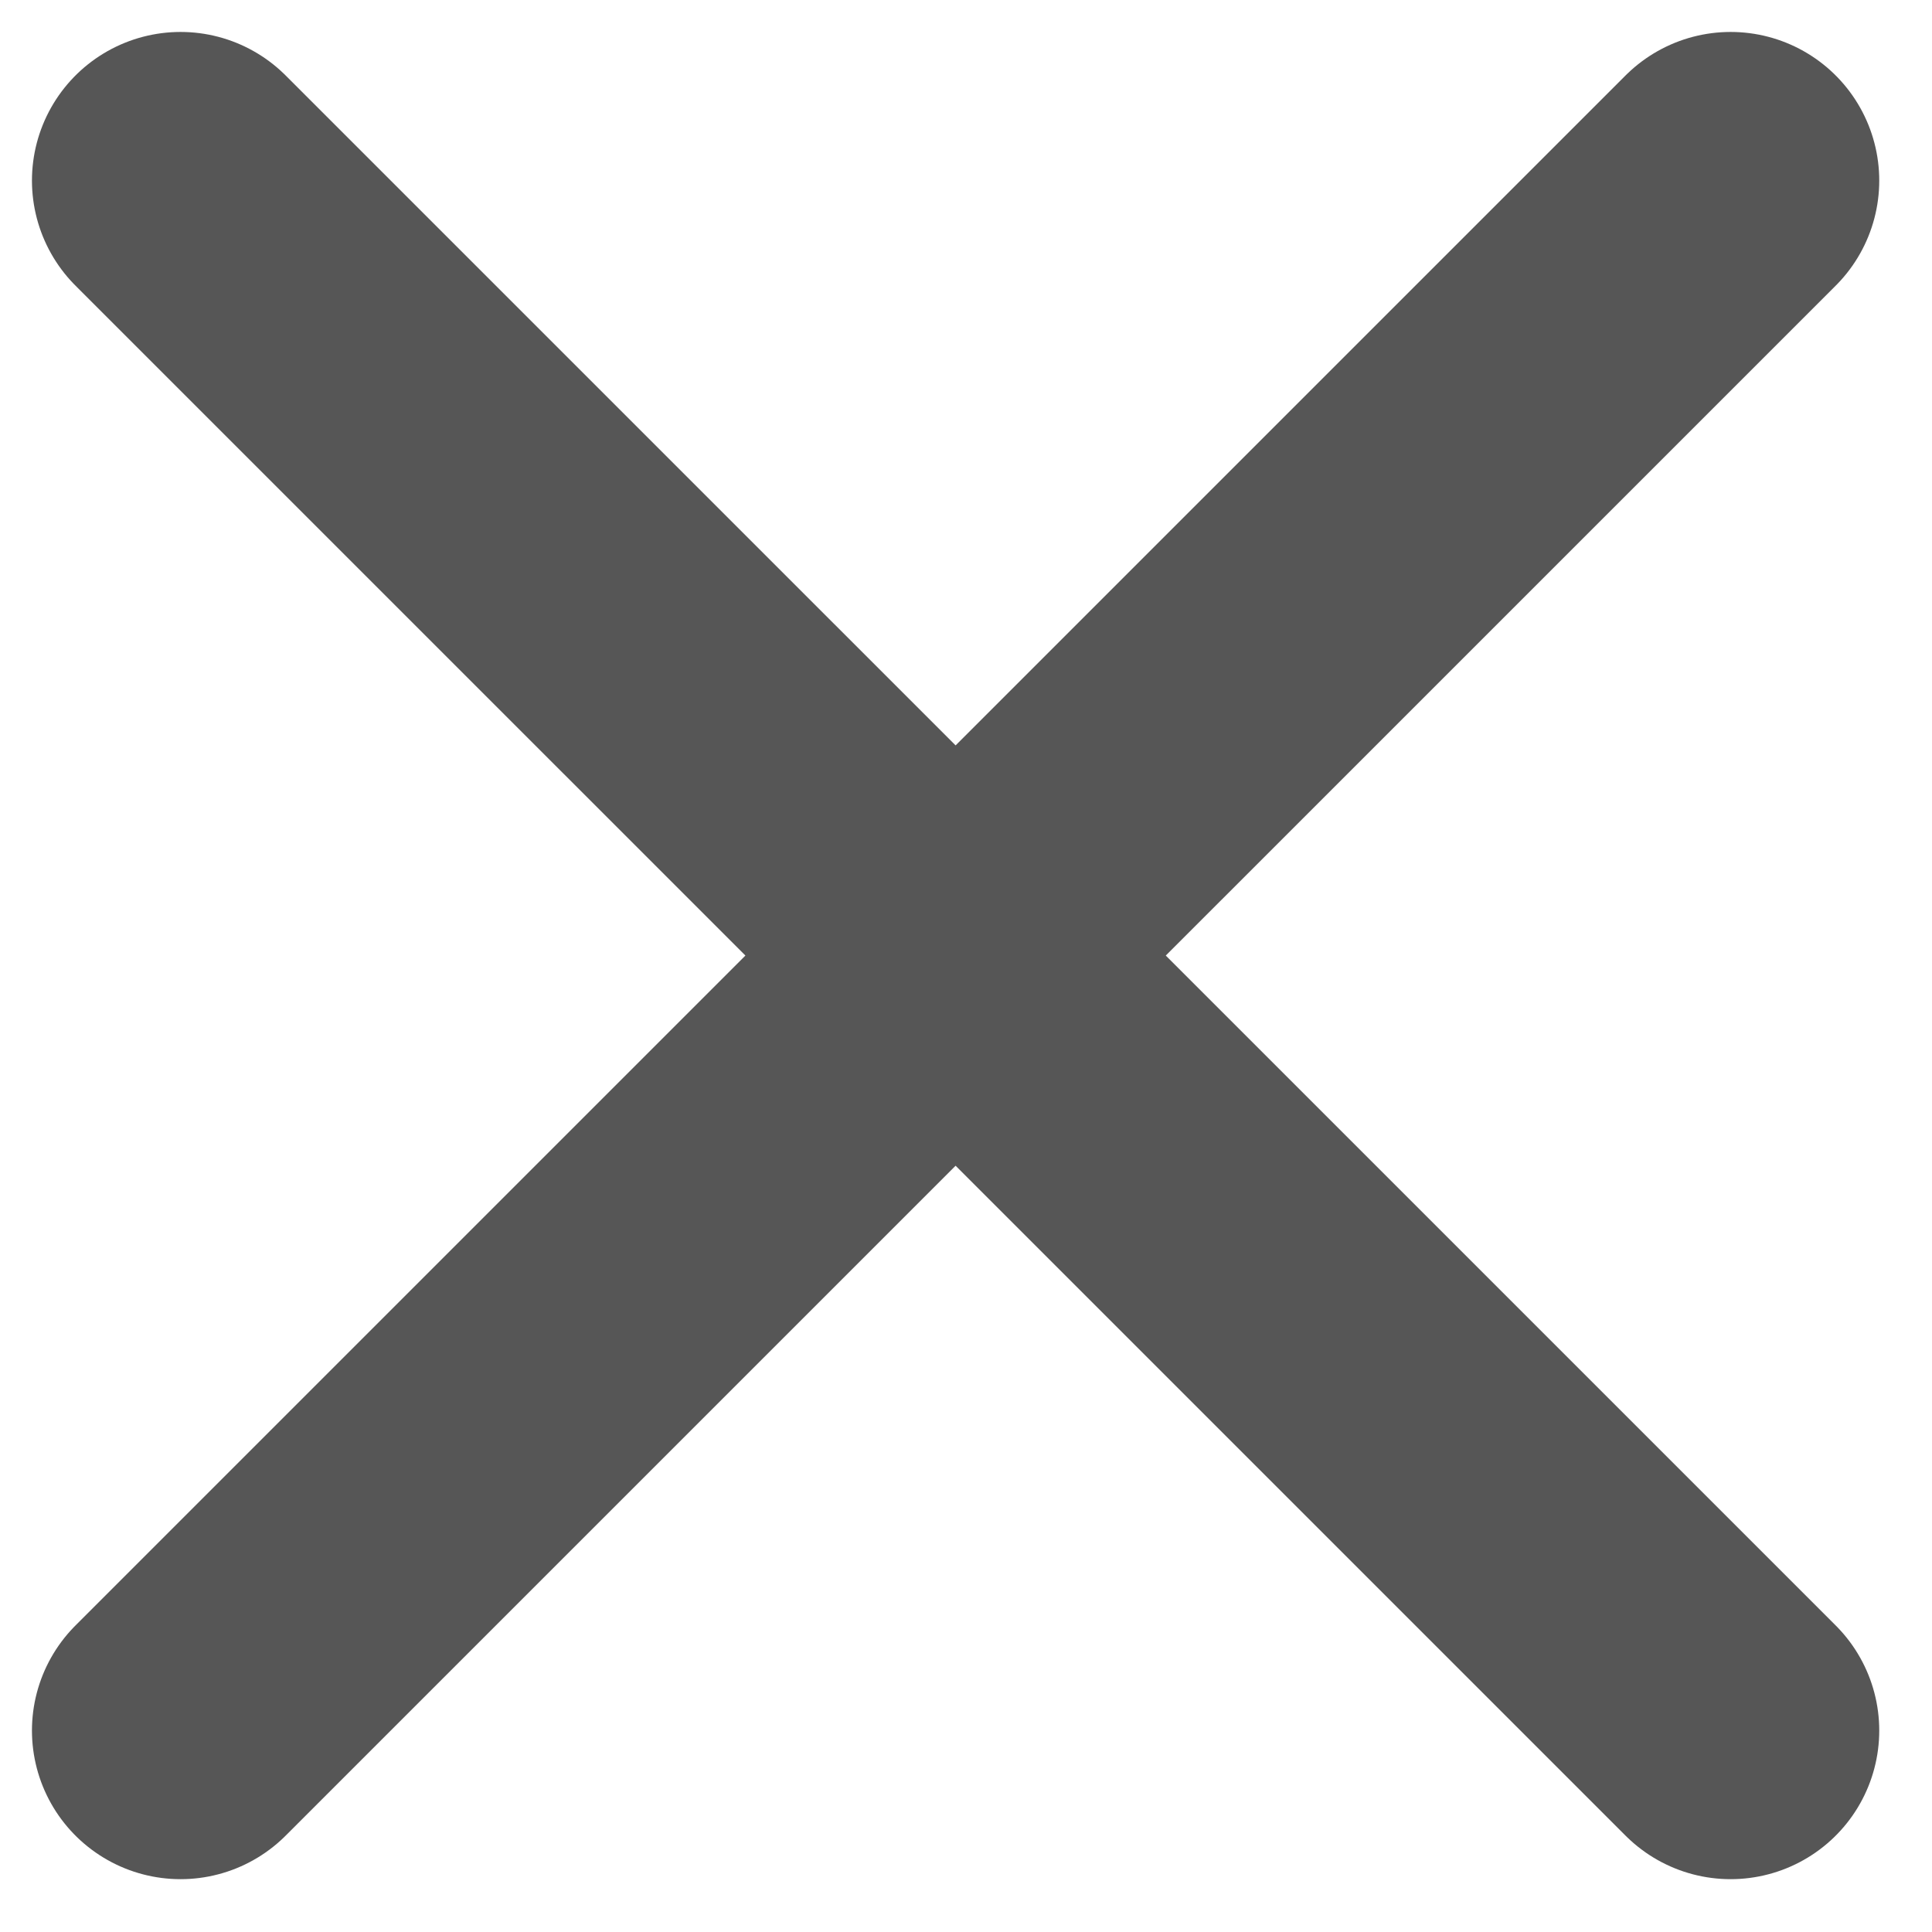
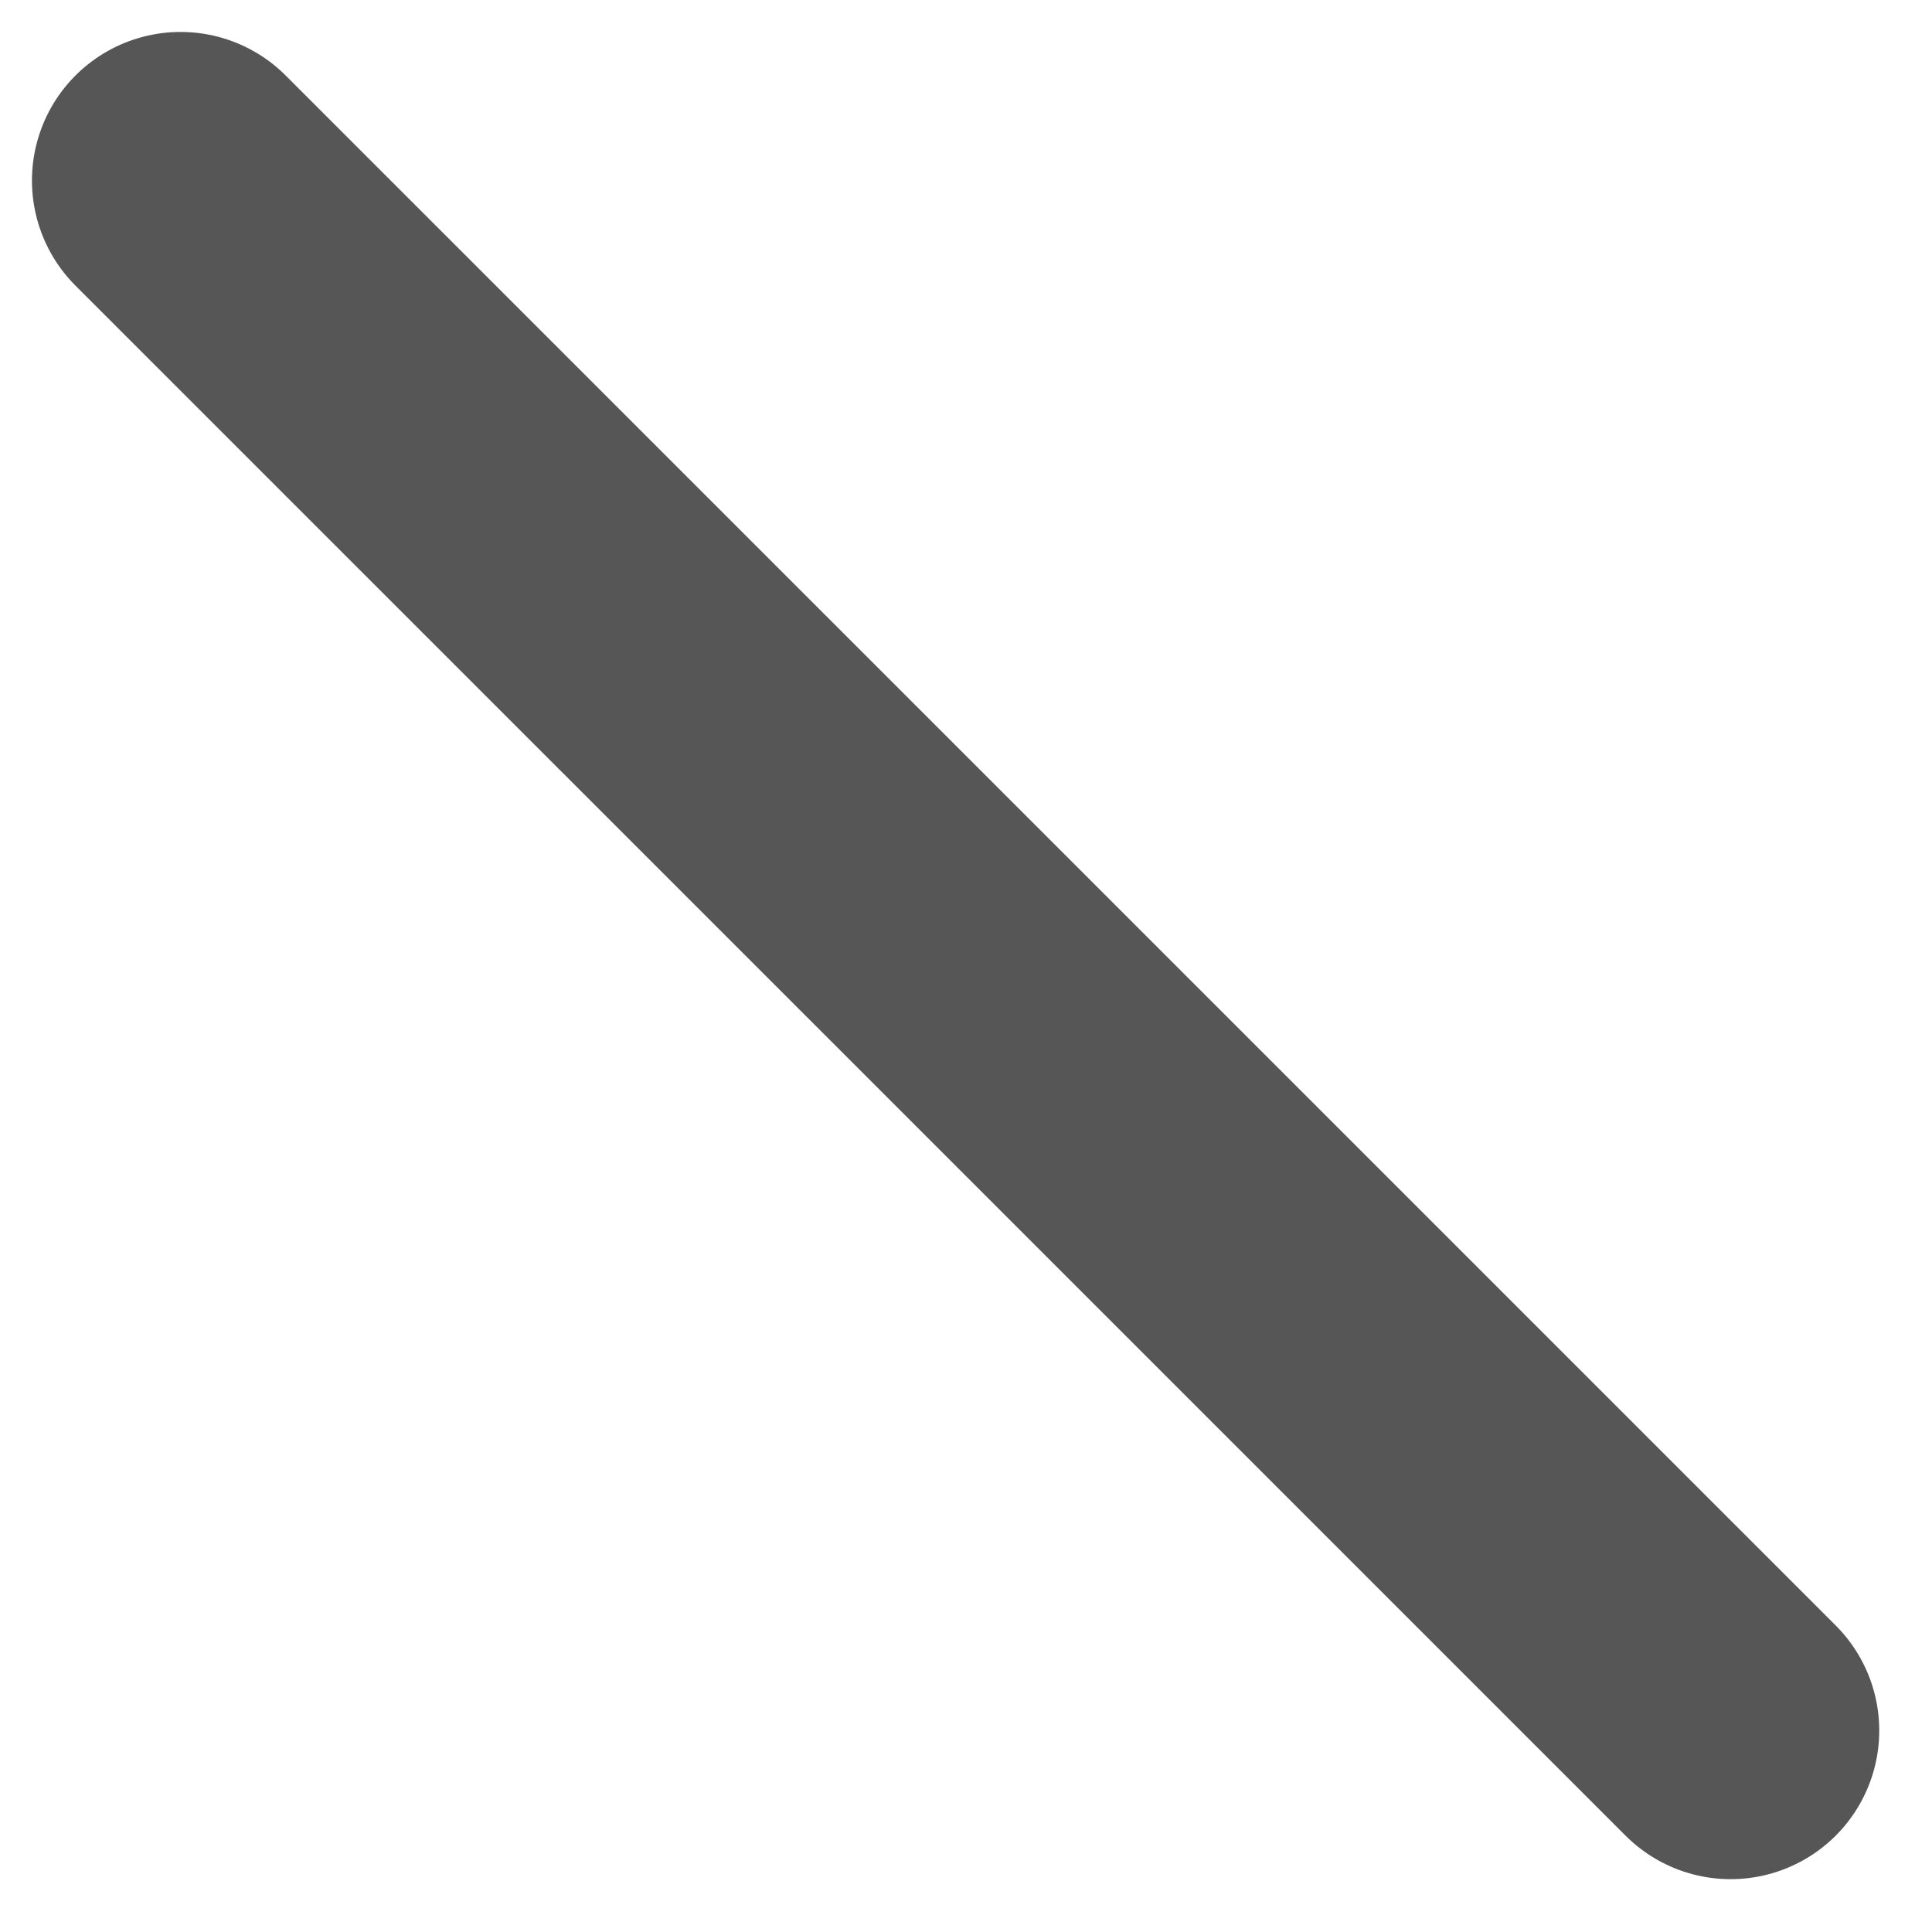
<svg xmlns="http://www.w3.org/2000/svg" width="26" height="26" viewBox="0 0 26 26" fill="none">
-   <path d="M2.43 2.43L23.29 23.289M2.43 23.289L23.29 2.43" stroke="#565656" stroke-width="4" stroke-linecap="round" />
+   <path d="M2.43 2.43L23.29 23.289M2.43 23.289" stroke="#565656" stroke-width="4" stroke-linecap="round" />
</svg>